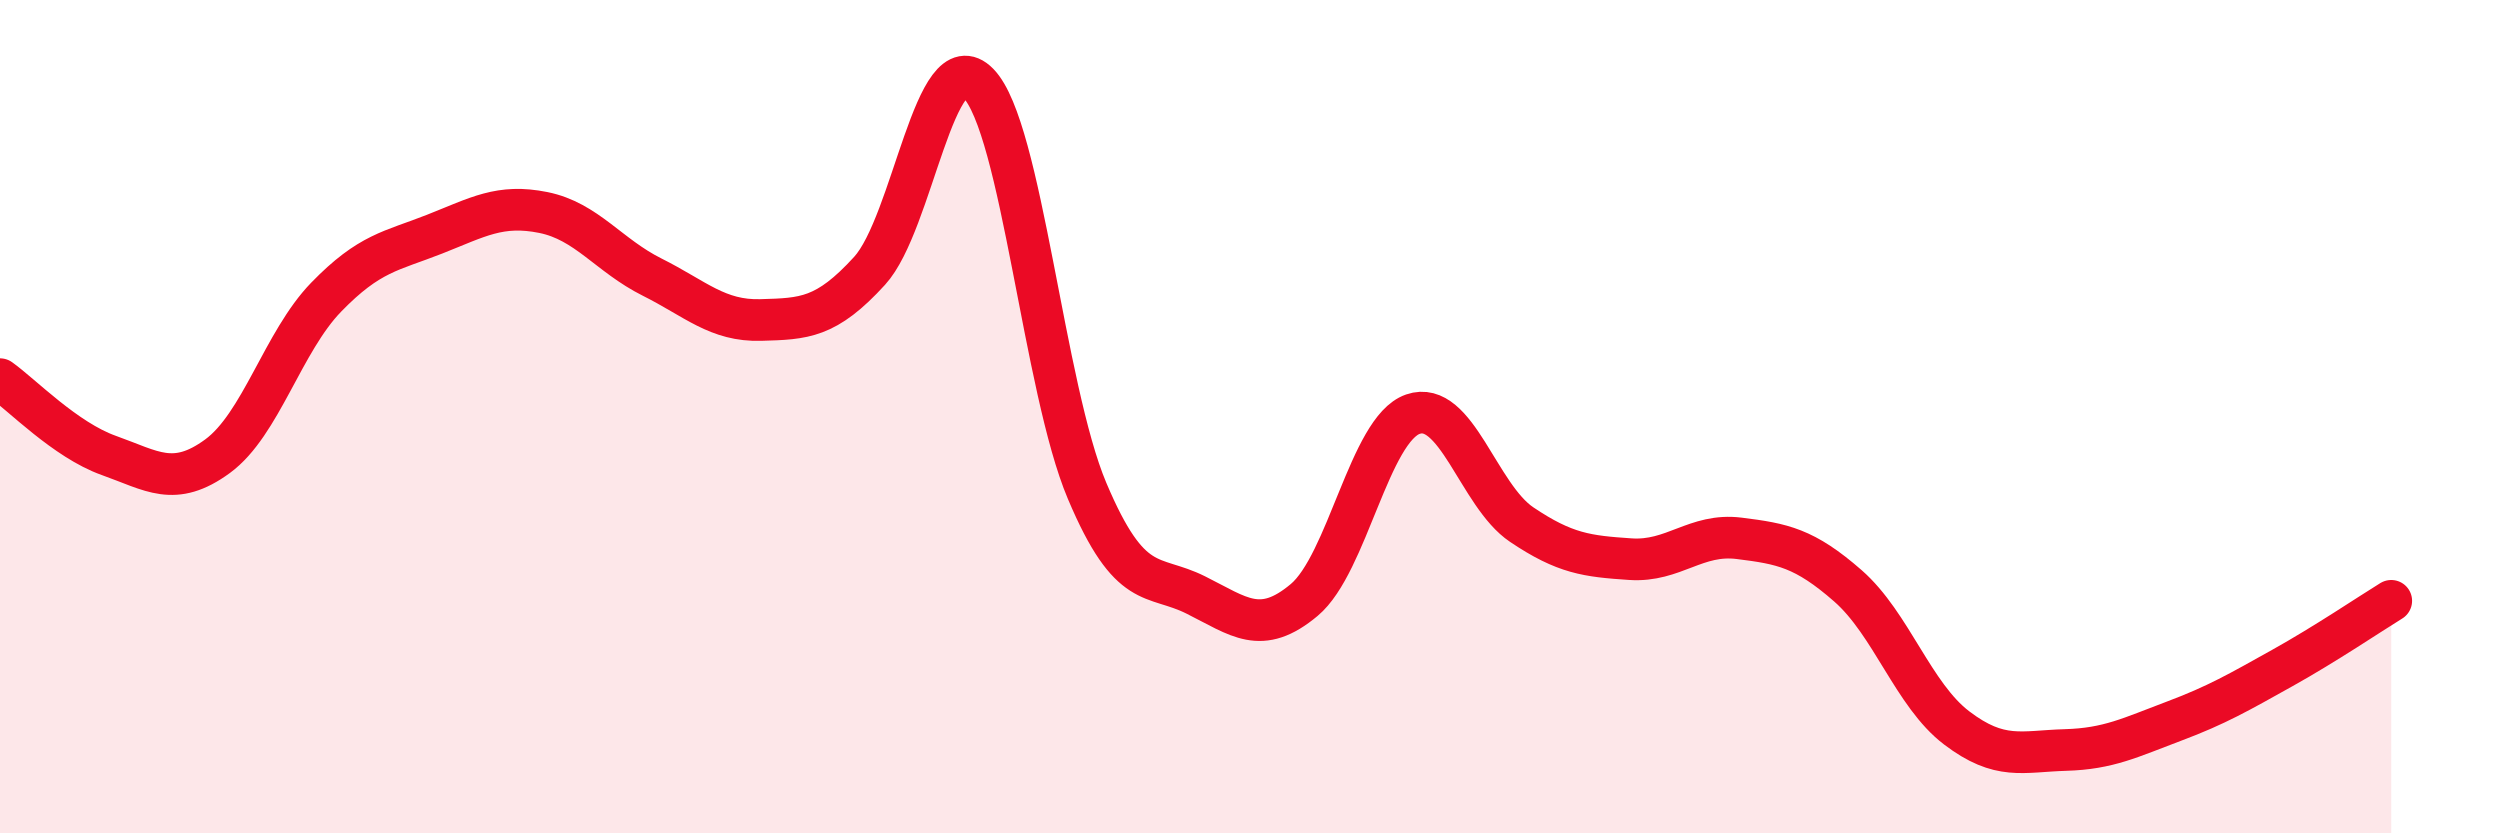
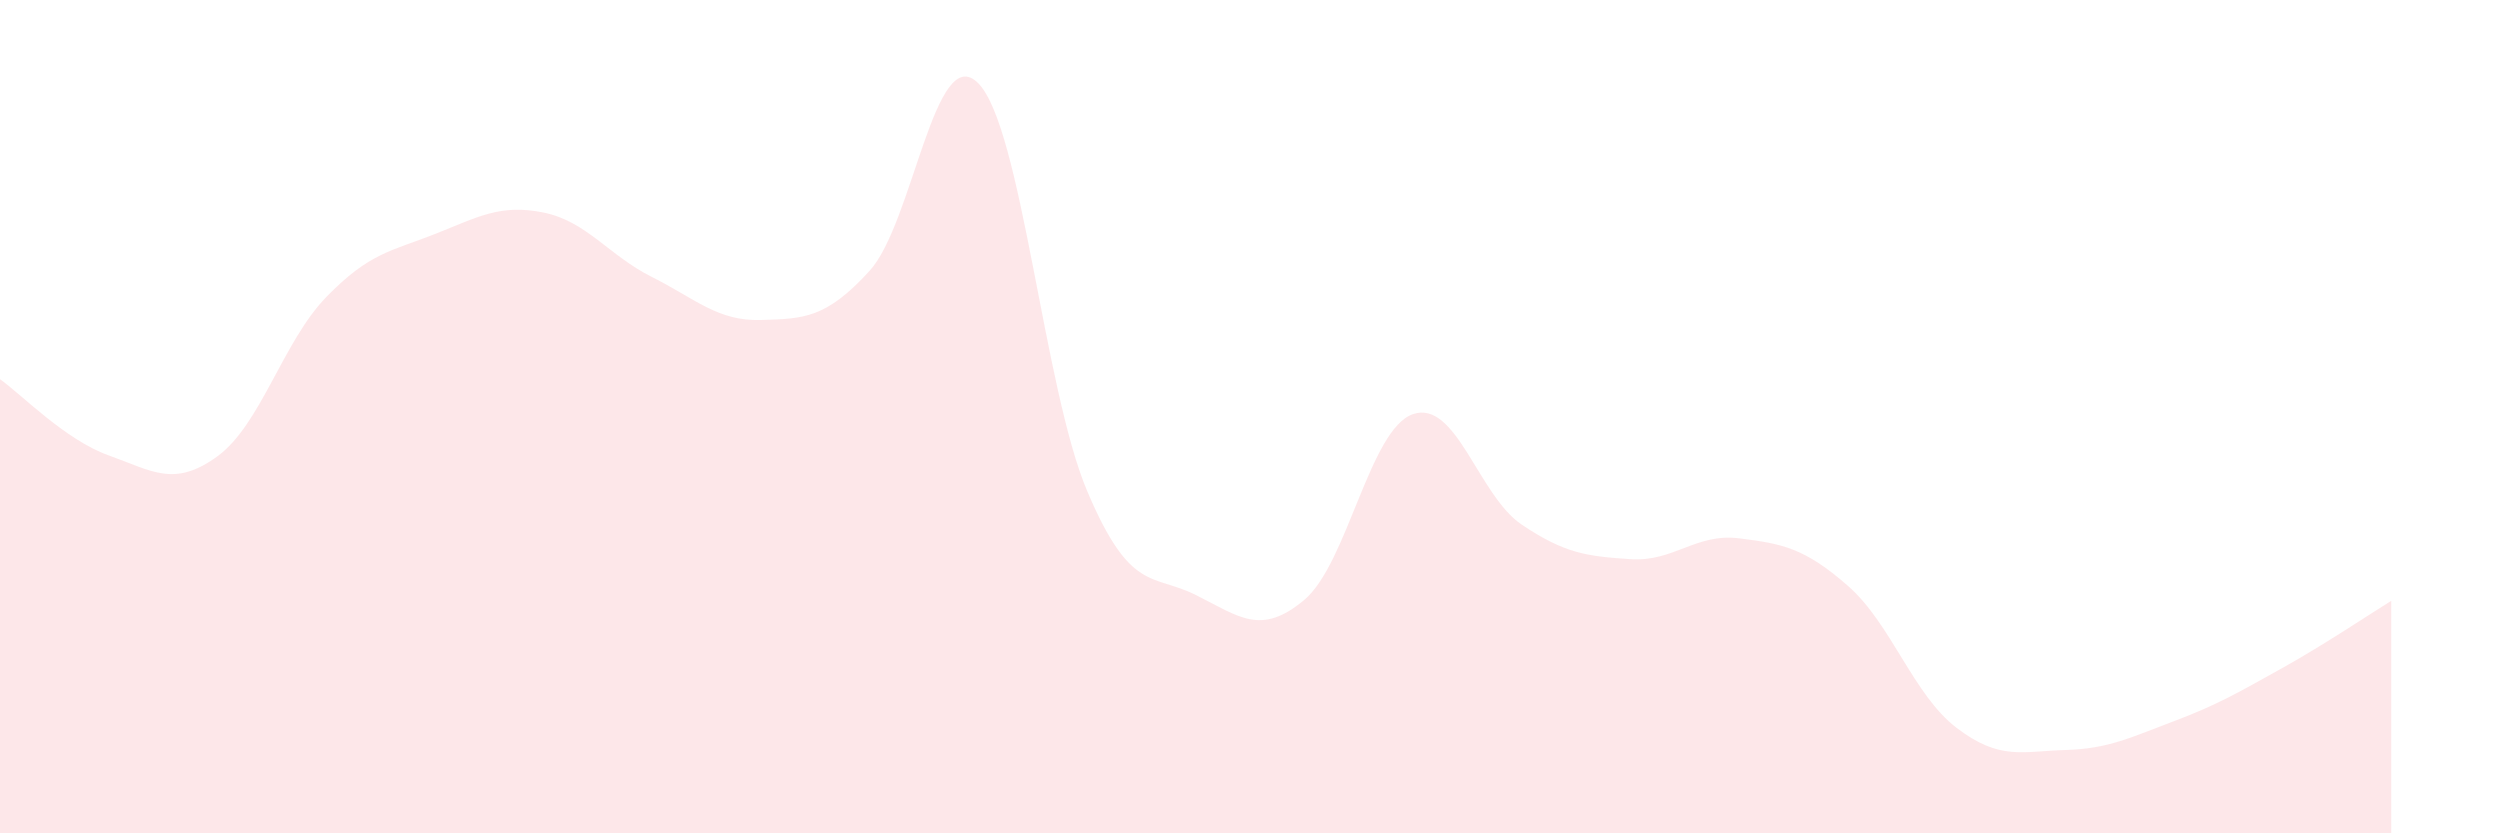
<svg xmlns="http://www.w3.org/2000/svg" width="60" height="20" viewBox="0 0 60 20">
  <path d="M 0,9.1 C 0.52,9.47 1.57,10.56 2.61,10.93 C 3.65,11.3 4.18,11.71 5.22,10.95 C 6.26,10.19 6.79,8.2 7.83,7.13 C 8.87,6.06 9.39,6.03 10.43,5.62 C 11.47,5.21 12,4.89 13.04,5.1 C 14.08,5.31 14.61,6.13 15.65,6.65 C 16.69,7.17 17.22,7.71 18.26,7.68 C 19.3,7.65 19.83,7.64 20.87,6.5 C 21.91,5.36 22.44,0.94 23.48,2 C 24.52,3.06 25.05,9.32 26.09,11.78 C 27.13,14.24 27.66,13.76 28.7,14.28 C 29.74,14.8 30.26,15.27 31.3,14.4 C 32.34,13.53 32.87,10.3 33.91,9.94 C 34.95,9.58 35.48,11.89 36.52,12.59 C 37.56,13.29 38.09,13.35 39.13,13.42 C 40.17,13.49 40.7,12.79 41.74,12.92 C 42.78,13.05 43.31,13.15 44.35,14.06 C 45.39,14.97 45.92,16.68 46.96,17.47 C 48,18.26 48.53,18.03 49.57,18 C 50.61,17.97 51.13,17.7 52.17,17.31 C 53.21,16.92 53.74,16.61 54.78,16.03 C 55.82,15.45 56.87,14.74 57.39,14.42L57.39 20L0 20Z" fill="#EB0A25" opacity="0.1" stroke-linecap="round" stroke-linejoin="round" />
-   <path d="M 0,9.1 C 0.52,9.47 1.57,10.56 2.61,10.93 C 3.65,11.3 4.18,11.71 5.22,10.95 C 6.26,10.19 6.79,8.2 7.83,7.13 C 8.87,6.06 9.39,6.03 10.43,5.62 C 11.47,5.21 12,4.89 13.04,5.1 C 14.08,5.31 14.61,6.13 15.65,6.65 C 16.69,7.17 17.22,7.71 18.26,7.68 C 19.3,7.65 19.83,7.64 20.87,6.5 C 21.91,5.36 22.44,0.94 23.48,2 C 24.52,3.06 25.05,9.32 26.09,11.78 C 27.13,14.24 27.66,13.76 28.7,14.28 C 29.74,14.8 30.26,15.27 31.3,14.4 C 32.34,13.53 32.87,10.3 33.91,9.94 C 34.95,9.58 35.48,11.89 36.52,12.59 C 37.56,13.29 38.09,13.35 39.13,13.42 C 40.17,13.49 40.7,12.79 41.74,12.92 C 42.78,13.05 43.31,13.15 44.35,14.06 C 45.39,14.97 45.92,16.68 46.96,17.47 C 48,18.26 48.53,18.03 49.57,18 C 50.61,17.97 51.13,17.7 52.17,17.31 C 53.21,16.92 53.74,16.61 54.78,16.03 C 55.82,15.45 56.87,14.74 57.39,14.42" stroke="#EB0A25" stroke-width="1" fill="none" stroke-linecap="round" stroke-linejoin="round" />
</svg>